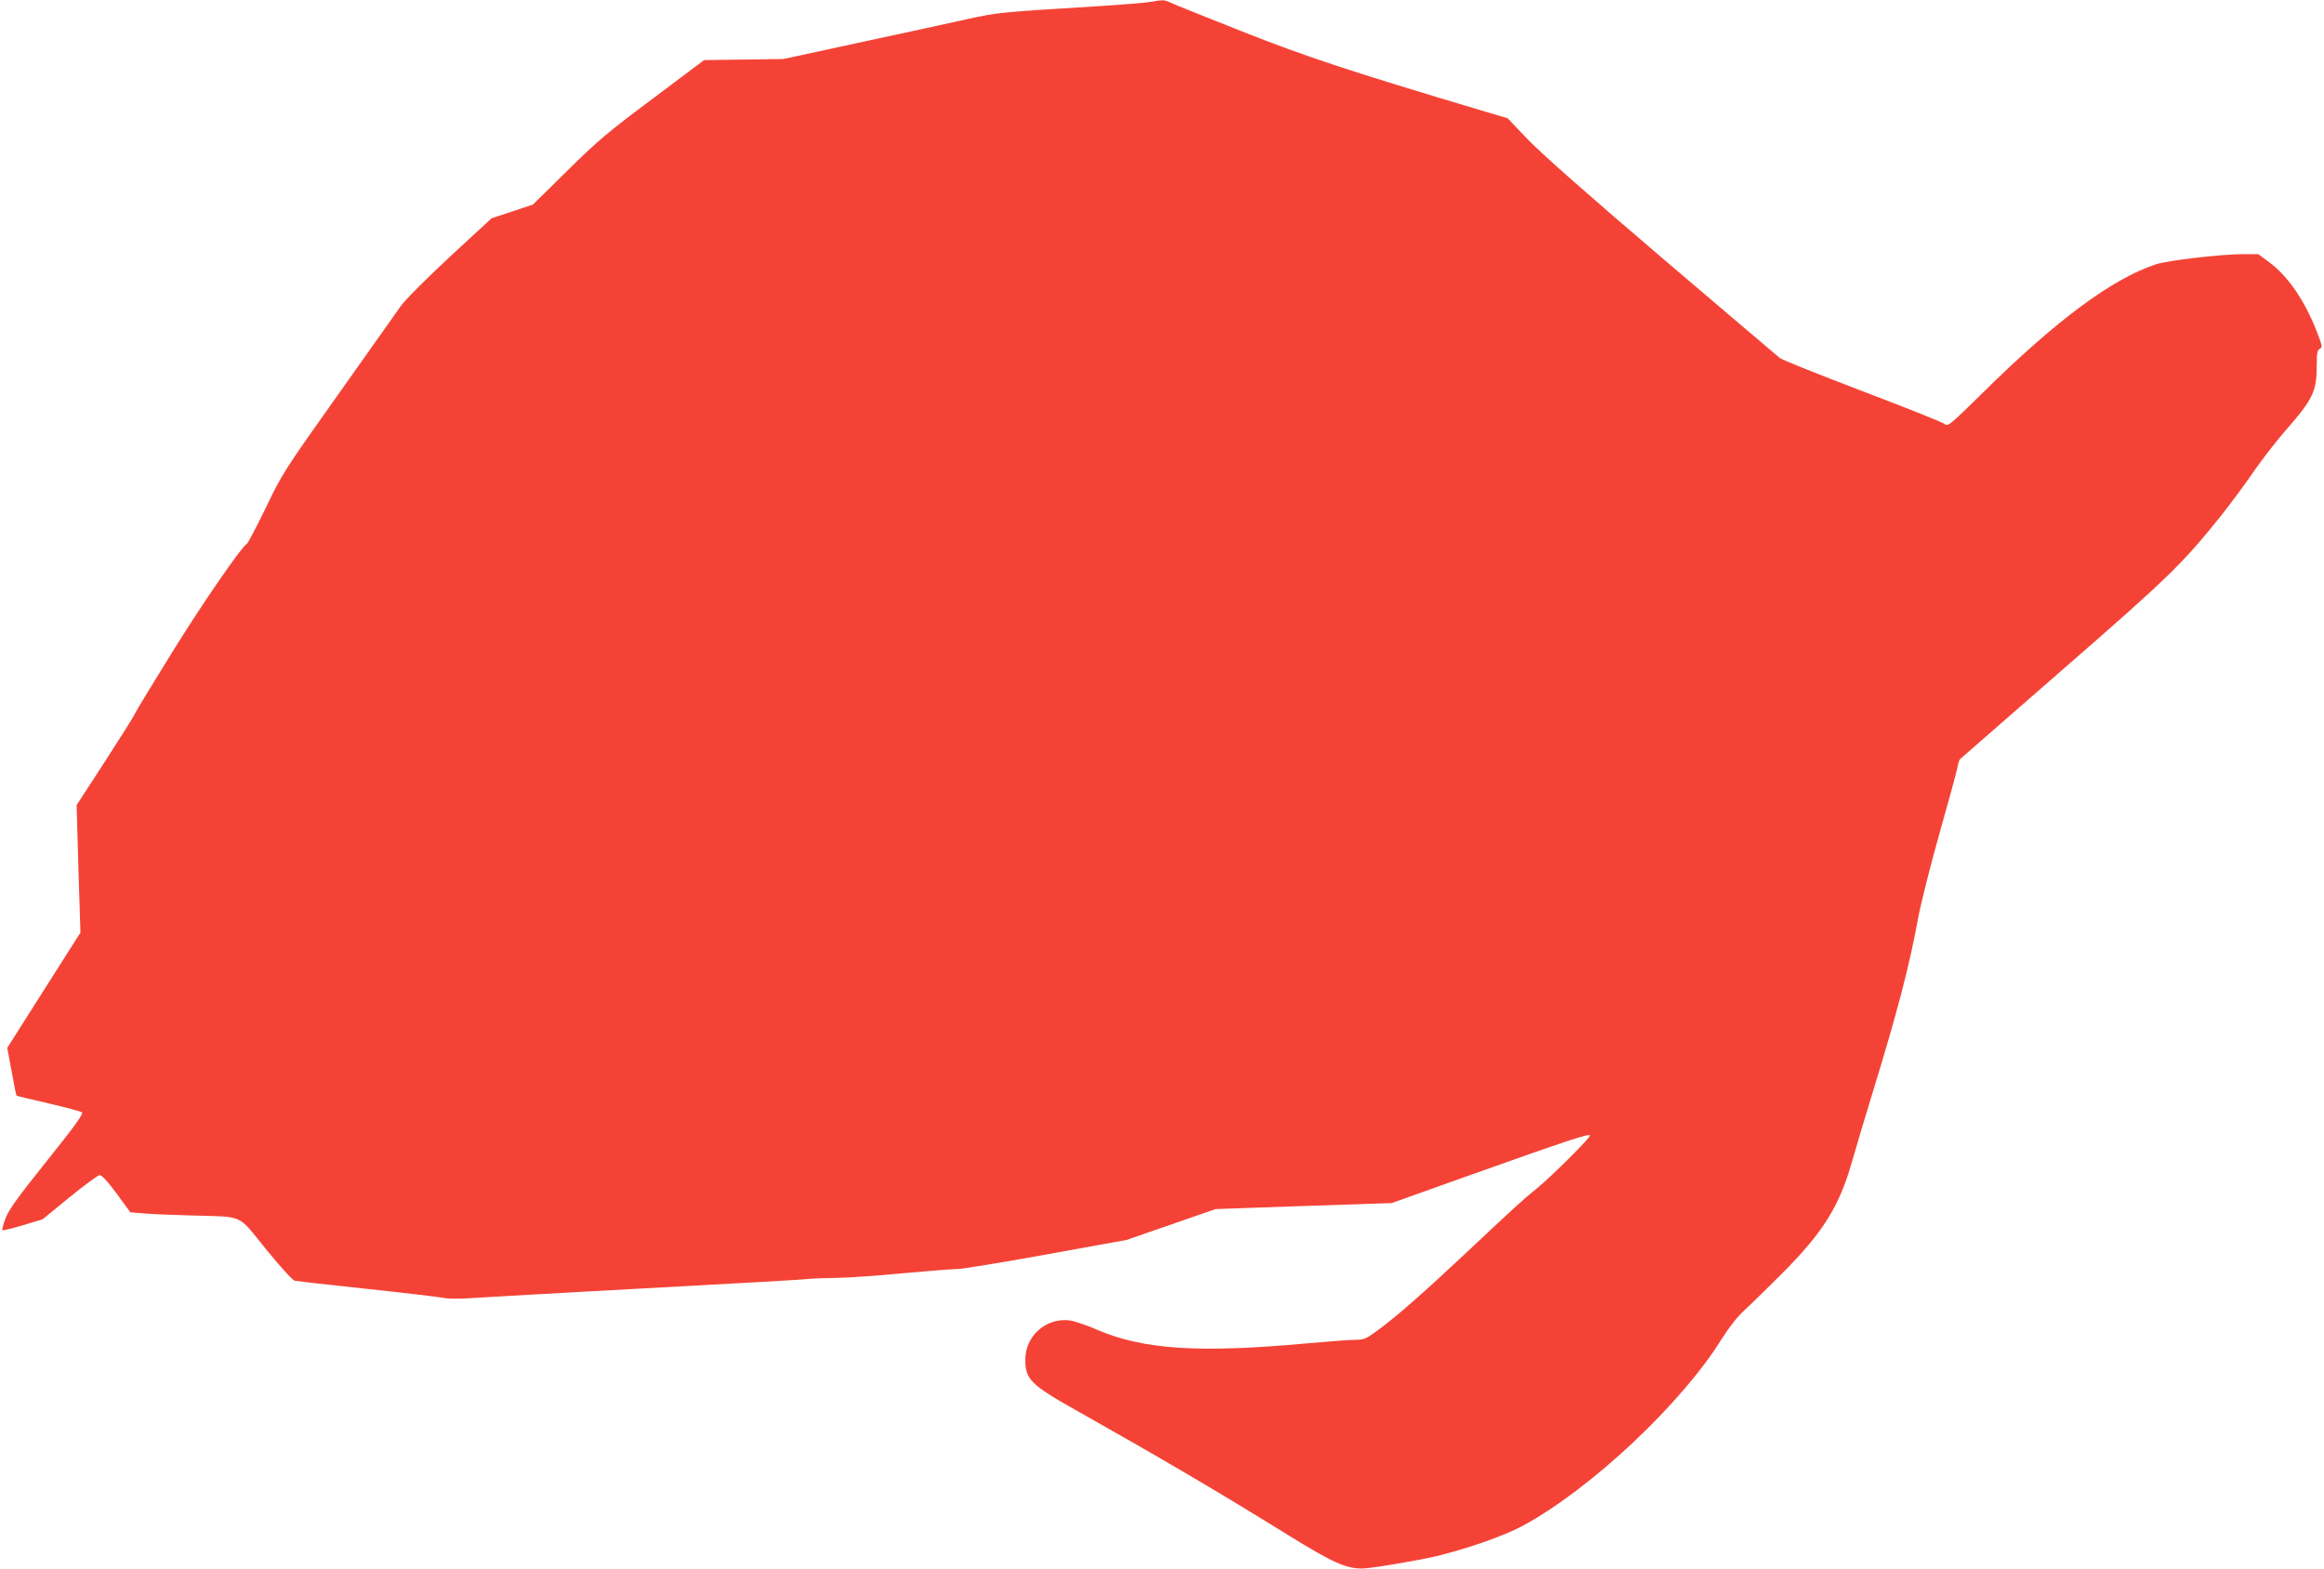
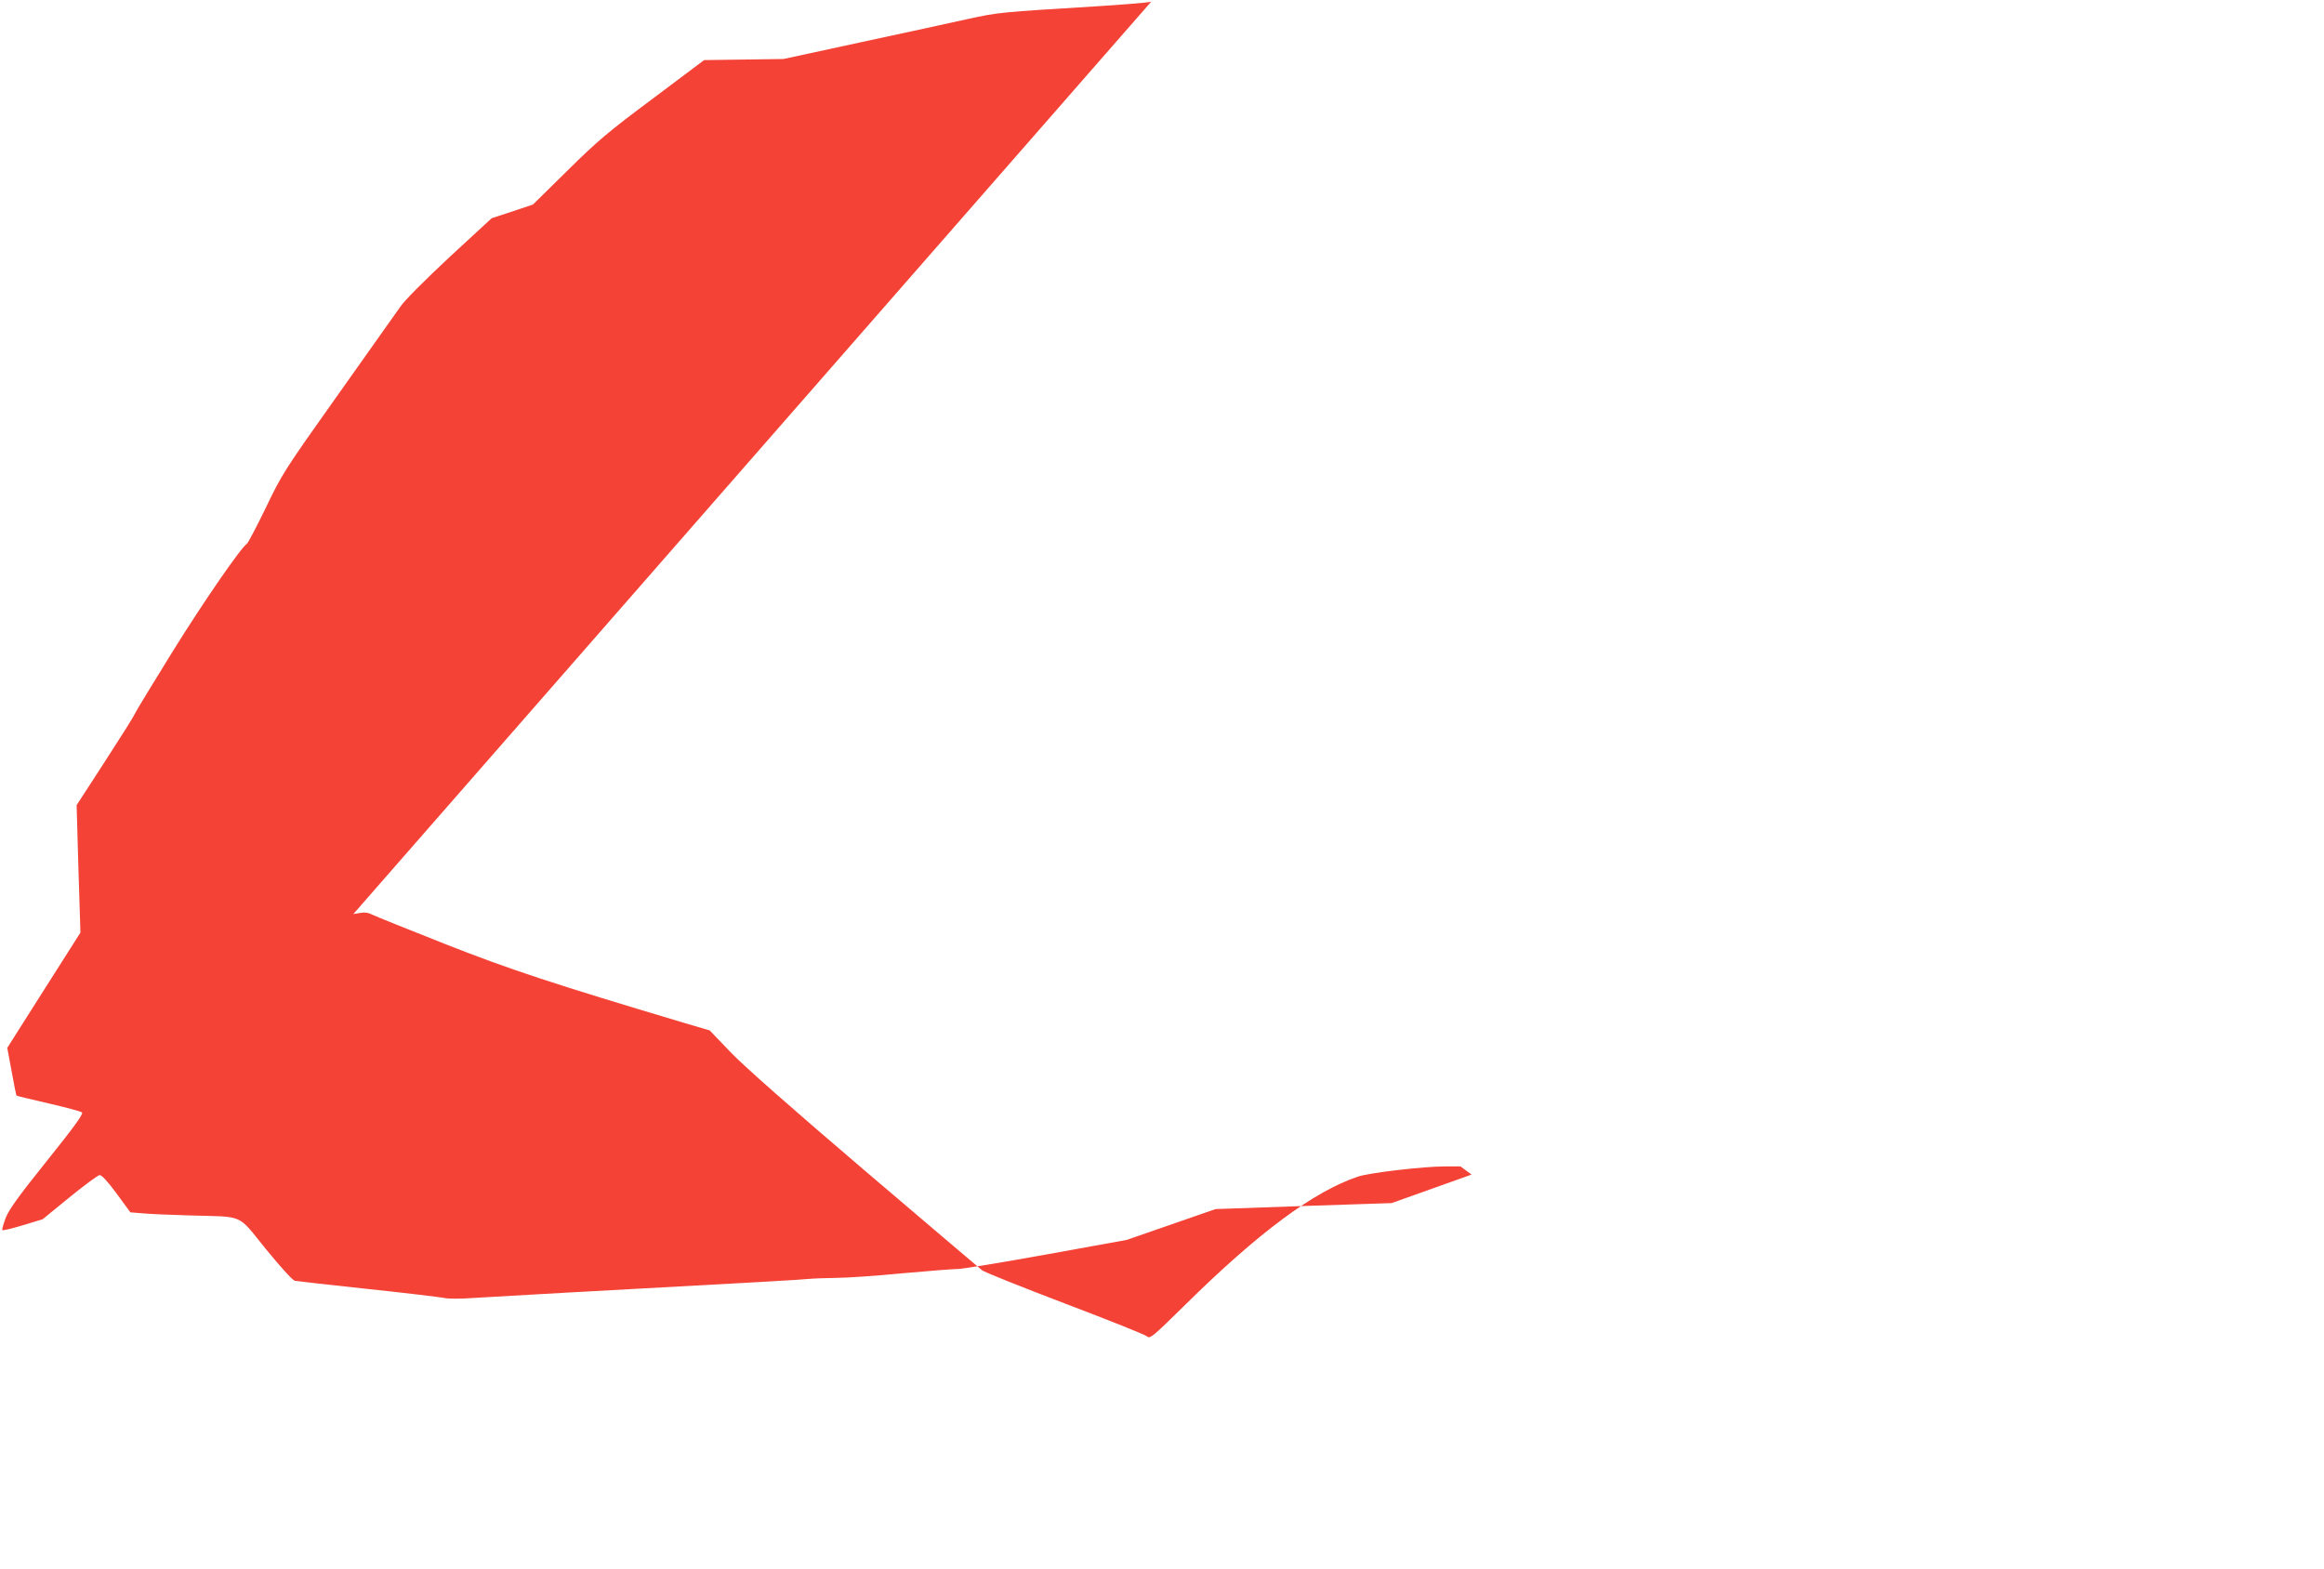
<svg xmlns="http://www.w3.org/2000/svg" version="1.0" width="1280pt" height="864pt" viewBox="0 0 1280 864" preserveAspectRatio="xMidYMid meet">
  <g transform="translate(0,864) scale(0.1,-0.1)" fill="#f44336" stroke="none">
-     <path d="M6340 8630 c-25 -5 -162 -16 -305 -25 -525 -32 -536 -33 -706 -70 -90 -20 -355 -78 -589 -128 l-425 -92 -218 -3 -219 -3 -281 -211 c-247 -184 -306 -234 -472 -398 l-190 -187 -114 -38 -113 -37 -232 -214 c-136 -127 -247 -238 -270 -272 -22 -31 -177 -250 -345 -487 -296 -417 -308 -436 -397 -622 -51 -105 -98 -194 -104 -198 -32 -20 -238 -318 -410 -595 -107 -173 -201 -327 -207 -341 -6 -15 -81 -134 -166 -265 l-155 -239 10 -351 11 -351 -202 -318 -201 -317 24 -129 c13 -72 25 -132 27 -134 2 -2 82 -21 177 -43 95 -22 178 -44 184 -50 8 -8 -48 -85 -195 -268 -162 -202 -210 -270 -227 -316 -12 -33 -20 -62 -17 -64 3 -3 54 9 113 27 l109 33 148 121 c81 66 156 121 165 122 11 2 43 -32 94 -101 l76 -104 64 -5 c35 -4 153 -9 263 -12 307 -9 259 12 420 -186 81 -99 146 -171 159 -174 11 -2 192 -23 401 -45 209 -22 397 -45 418 -49 22 -6 96 -6 175 0 75 4 304 18 507 29 1104 60 1275 70 1325 75 30 3 100 5 155 6 55 0 218 11 362 25 144 13 283 24 308 24 25 0 245 36 488 80 l442 80 245 85 245 85 485 17 485 16 440 157 c528 188 643 226 652 216 8 -8 -211 -226 -297 -296 -71 -57 -119 -101 -385 -351 -234 -220 -390 -357 -494 -432 -56 -41 -69 -47 -115 -47 -28 0 -150 -9 -271 -20 -594 -54 -897 -34 -1152 75 -59 26 -128 49 -153 52 -130 15 -243 -86 -243 -217 0 -107 31 -138 274 -275 477 -269 789 -452 1179 -694 240 -148 311 -180 401 -181 47 0 309 44 414 69 182 45 374 113 475 168 375 204 874 674 1093 1028 39 62 85 121 122 155 33 30 125 120 205 200 230 230 320 374 390 620 23 80 74 253 115 385 137 447 202 697 249 955 15 80 67 289 117 465 50 176 94 339 99 363 4 24 11 47 16 51 5 5 260 227 566 494 580 505 655 578 866 840 53 67 136 178 183 247 48 69 126 170 173 224 155 176 176 220 176 362 0 68 3 85 17 93 16 8 14 17 -20 103 -67 168 -157 298 -258 373 l-61 45 -87 0 c-116 0 -416 -35 -477 -56 -243 -81 -548 -307 -957 -711 -176 -173 -189 -184 -206 -169 -9 9 -213 90 -452 181 -239 91 -444 173 -456 183 -12 9 -303 257 -646 549 -409 349 -664 574 -739 652 l-115 120 -139 41 c-730 218 -963 295 -1321 436 -202 80 -381 152 -397 160 -32 15 -40 16 -106 4z" />
+     <path d="M6340 8630 c-25 -5 -162 -16 -305 -25 -525 -32 -536 -33 -706 -70 -90 -20 -355 -78 -589 -128 l-425 -92 -218 -3 -219 -3 -281 -211 c-247 -184 -306 -234 -472 -398 l-190 -187 -114 -38 -113 -37 -232 -214 c-136 -127 -247 -238 -270 -272 -22 -31 -177 -250 -345 -487 -296 -417 -308 -436 -397 -622 -51 -105 -98 -194 -104 -198 -32 -20 -238 -318 -410 -595 -107 -173 -201 -327 -207 -341 -6 -15 -81 -134 -166 -265 l-155 -239 10 -351 11 -351 -202 -318 -201 -317 24 -129 c13 -72 25 -132 27 -134 2 -2 82 -21 177 -43 95 -22 178 -44 184 -50 8 -8 -48 -85 -195 -268 -162 -202 -210 -270 -227 -316 -12 -33 -20 -62 -17 -64 3 -3 54 9 113 27 l109 33 148 121 c81 66 156 121 165 122 11 2 43 -32 94 -101 l76 -104 64 -5 c35 -4 153 -9 263 -12 307 -9 259 12 420 -186 81 -99 146 -171 159 -174 11 -2 192 -23 401 -45 209 -22 397 -45 418 -49 22 -6 96 -6 175 0 75 4 304 18 507 29 1104 60 1275 70 1325 75 30 3 100 5 155 6 55 0 218 11 362 25 144 13 283 24 308 24 25 0 245 36 488 80 l442 80 245 85 245 85 485 17 485 16 440 157 l-61 45 -87 0 c-116 0 -416 -35 -477 -56 -243 -81 -548 -307 -957 -711 -176 -173 -189 -184 -206 -169 -9 9 -213 90 -452 181 -239 91 -444 173 -456 183 -12 9 -303 257 -646 549 -409 349 -664 574 -739 652 l-115 120 -139 41 c-730 218 -963 295 -1321 436 -202 80 -381 152 -397 160 -32 15 -40 16 -106 4z" />
  </g>
</svg>